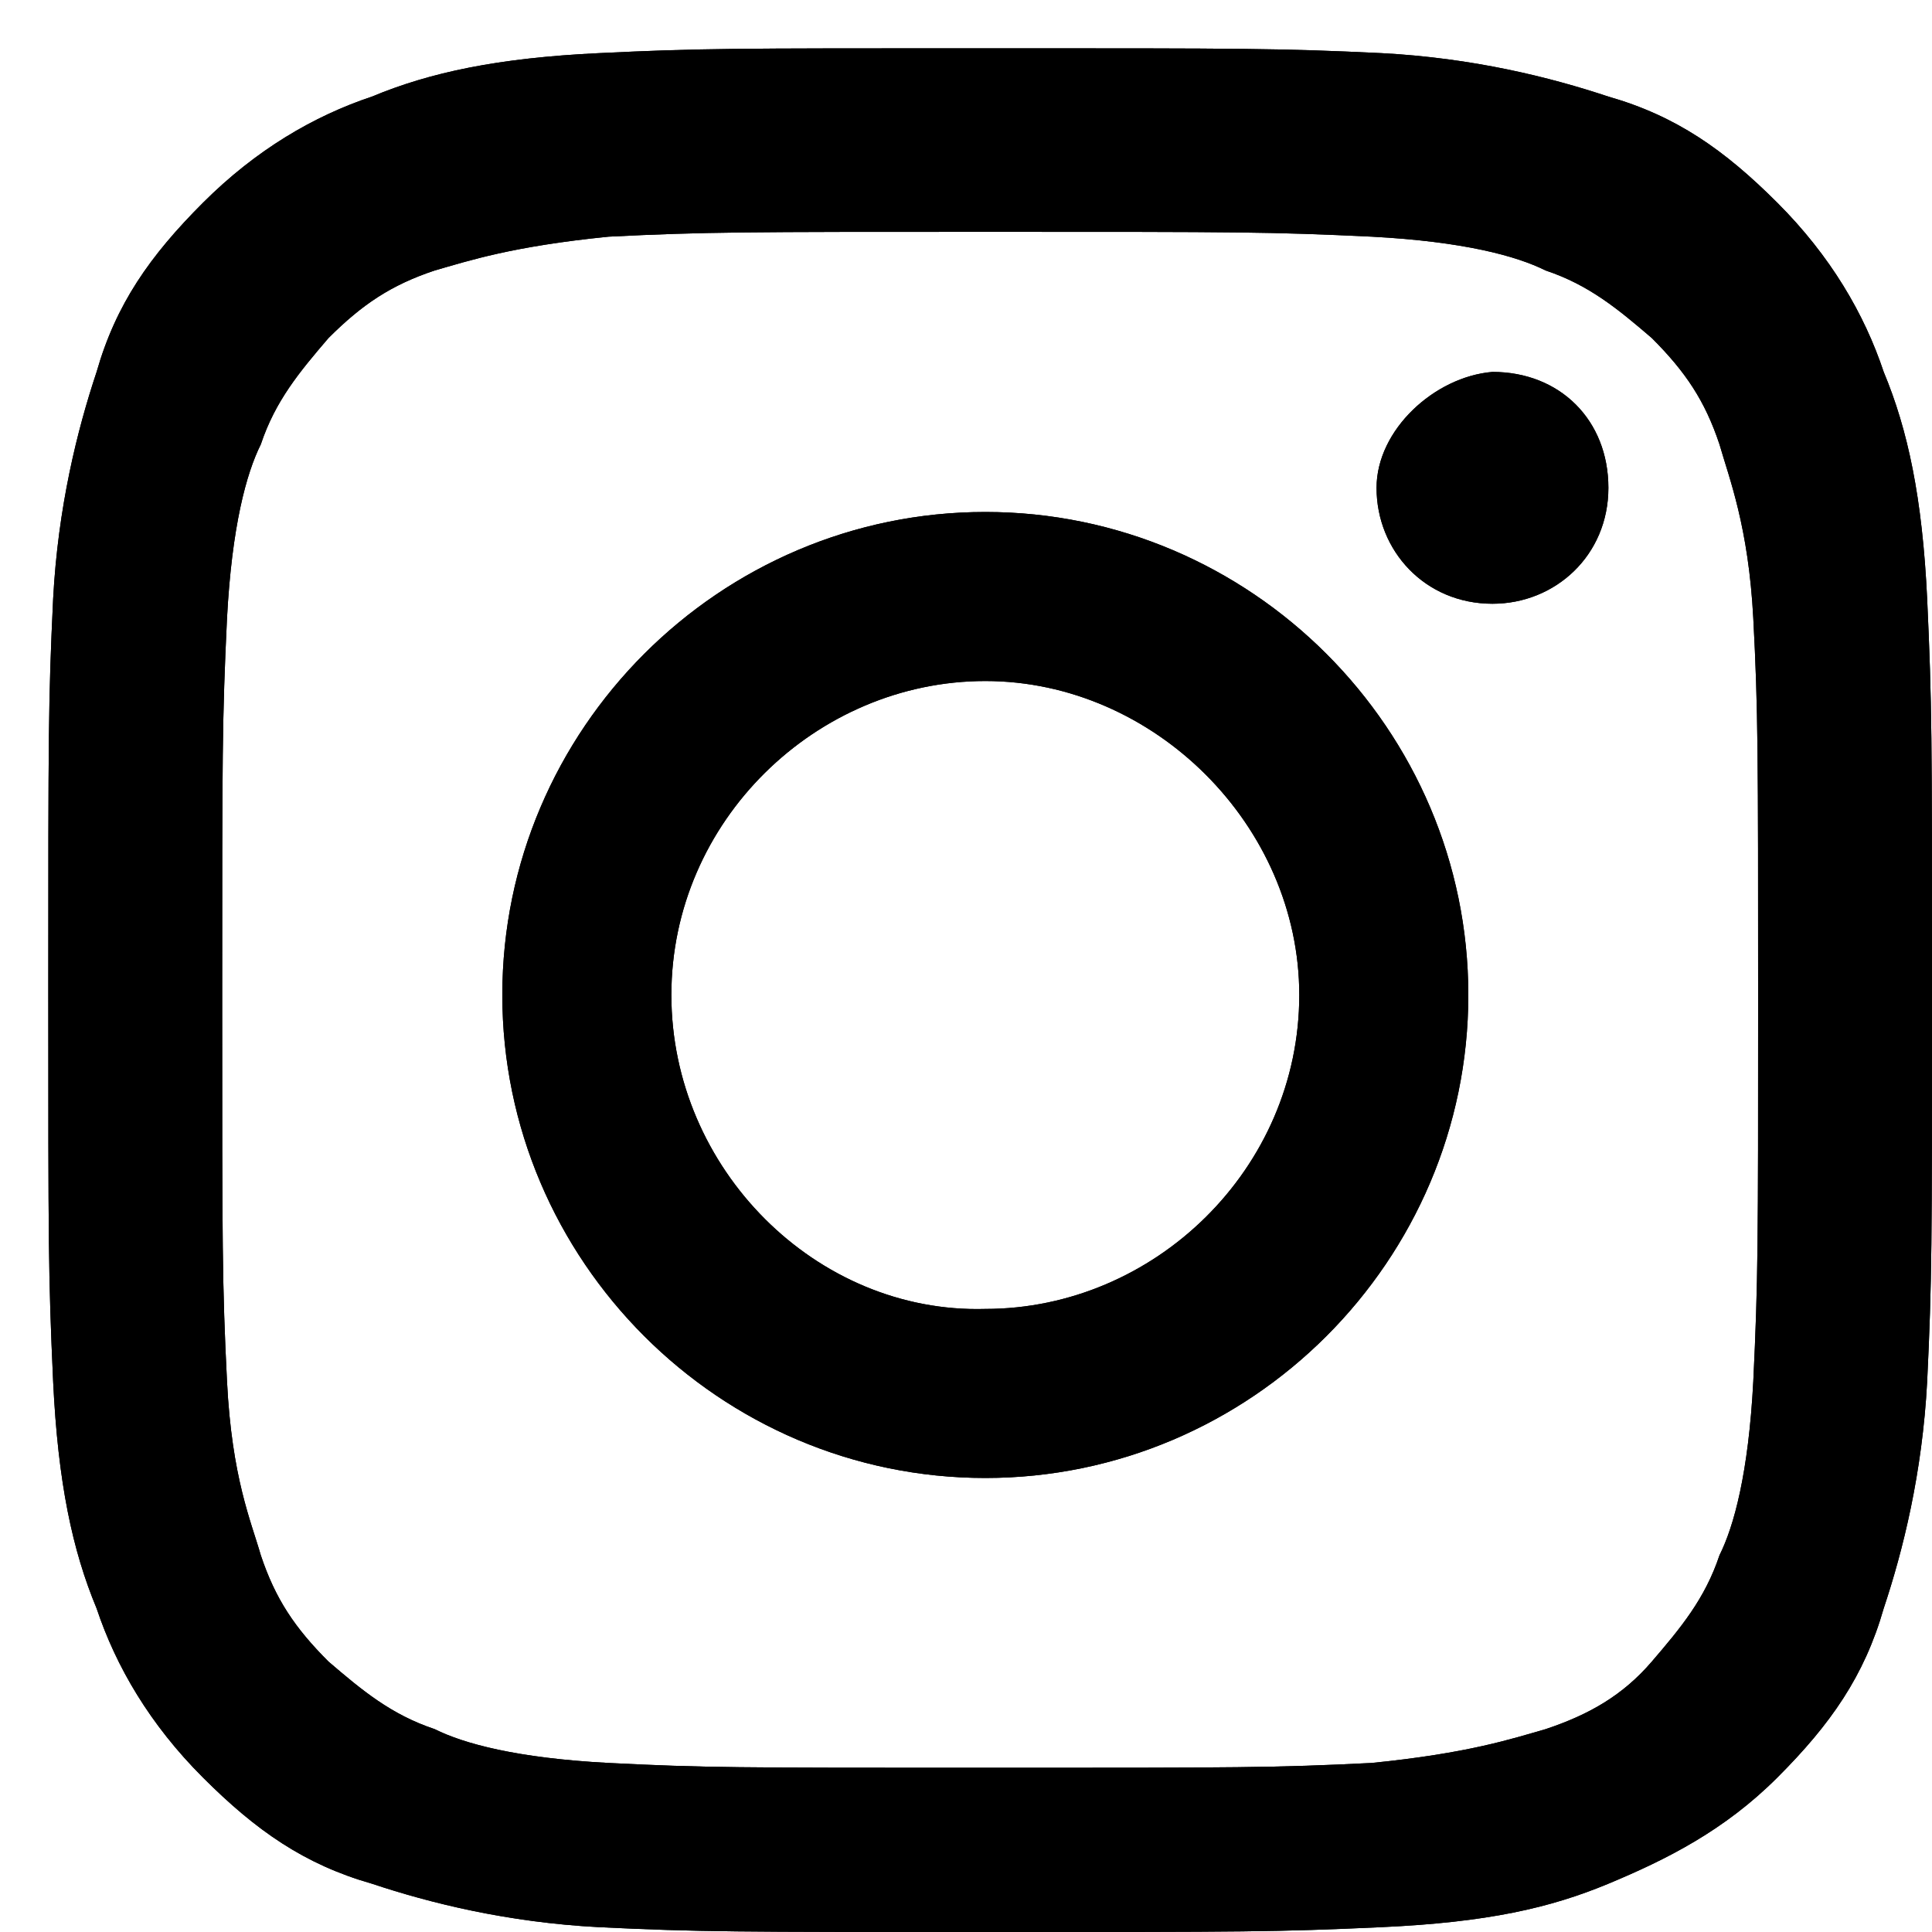
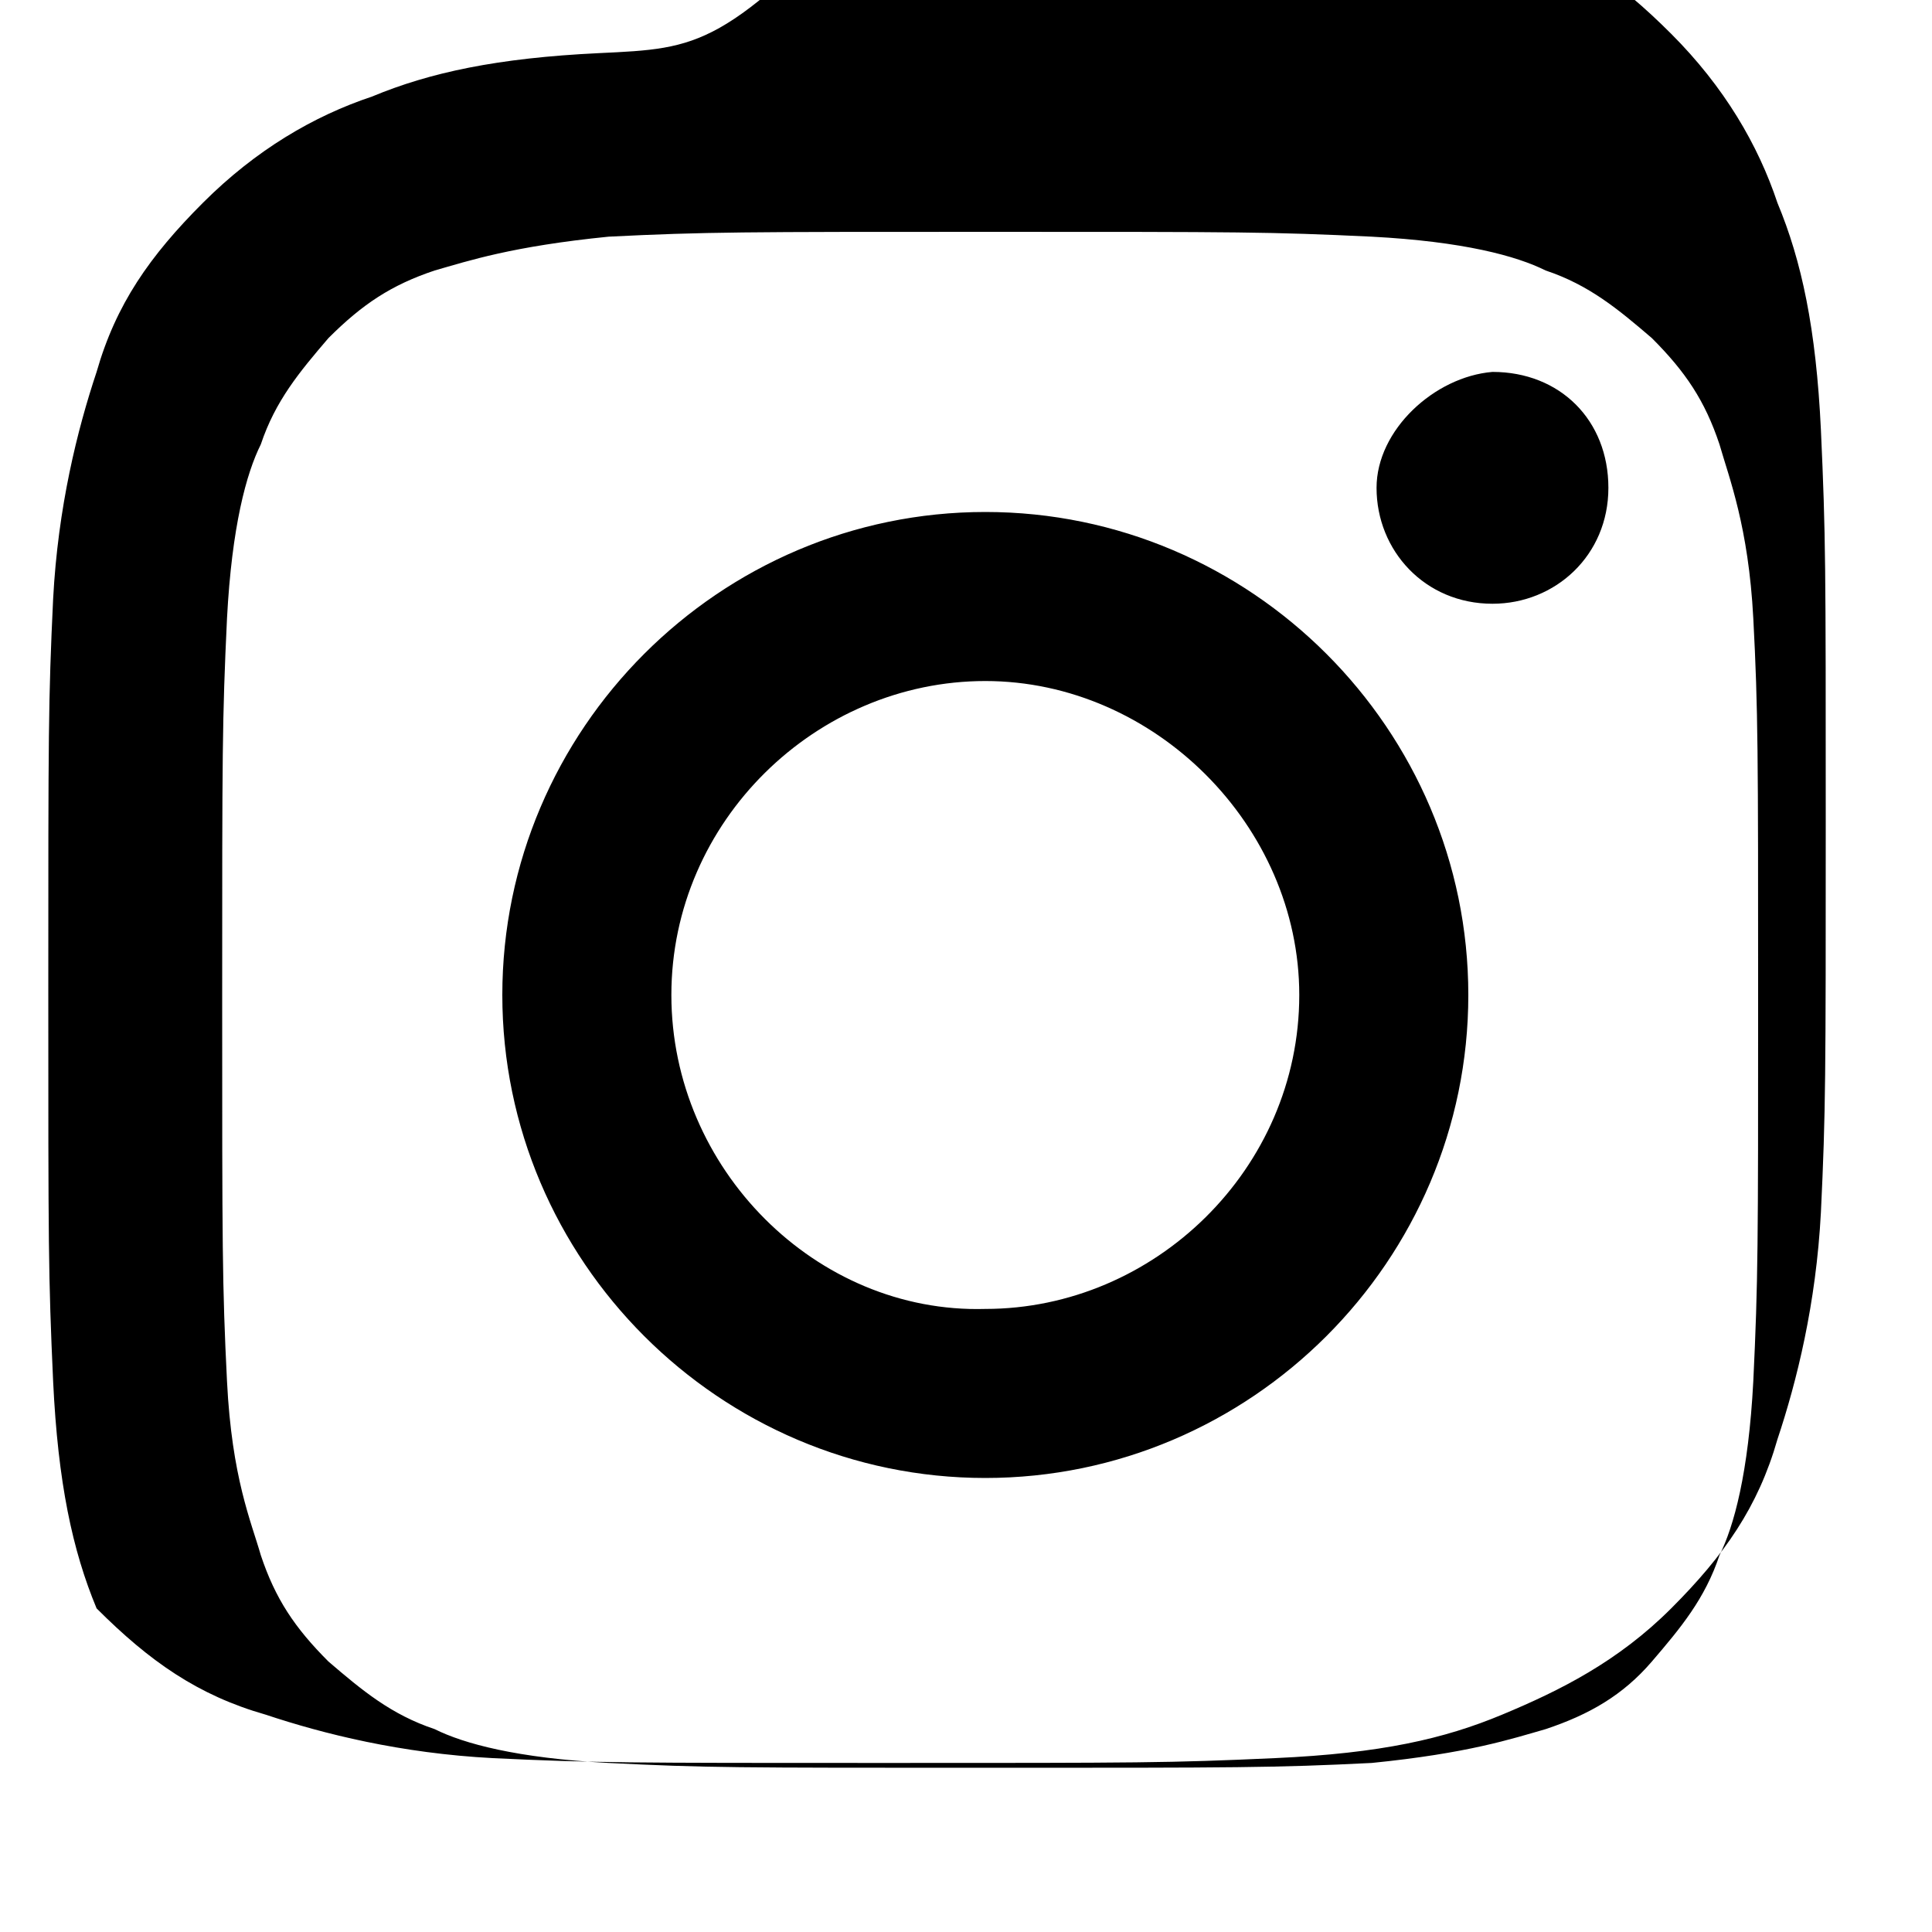
<svg xmlns="http://www.w3.org/2000/svg" version="1.1" id="Layer_1" x="0px" y="0px" viewBox="-575 400.9 40 40" style="enable-background:new -575 400.9 40 40;" xml:space="preserve">
  <g>
-     <path d="M-561.1,421.5c0-3.6,3-6.5,6.5-6.5s6.5,3,6.5,6.5c0,3.6-3,6.5-6.5,6.5C-558.1,428.1-561.1,425.1-561.1,421.5 M-564.6,421.5   c0,5.5,4.5,10,10,10s10-4.5,10-10s-4.5-10-10-10S-564.6,416-564.6,421.5 M-546.5,411c0,1.3,1,2.4,2.4,2.4c1.3,0,2.4-1,2.4-2.4   s-1-2.4-2.4-2.4l0,0C-545.3,408.7-546.5,409.8-546.5,411 M-562.4,437.4c-1.9-0.1-3-0.4-3.6-0.7c-0.9-0.3-1.5-0.8-2.2-1.4   c-0.7-0.7-1.1-1.3-1.4-2.2c-0.2-0.7-0.6-1.6-0.7-3.6c-0.1-2-0.1-2.8-0.1-7.9s0-5.8,0.1-7.9c0.1-1.9,0.4-3,0.7-3.6   c0.3-0.9,0.8-1.5,1.4-2.2c0.7-0.7,1.3-1.1,2.2-1.4c0.7-0.2,1.6-0.5,3.6-0.7c2-0.1,2.8-0.1,7.9-0.1c5.2,0,5.8,0,7.9,0.1   c1.9,0.1,3,0.4,3.6,0.7c0.9,0.3,1.5,0.8,2.2,1.4c0.7,0.7,1.1,1.3,1.4,2.2c0.2,0.7,0.6,1.7,0.7,3.6s0.1,2.8,0.1,7.9s0,5.8-0.1,7.9   c-0.1,1.9-0.4,3-0.7,3.6c-0.3,0.9-0.8,1.5-1.4,2.2c-0.6,0.7-1.3,1.1-2.2,1.4c-0.7,0.2-1.6,0.5-3.6,0.7c-2,0.1-2.8,0.1-7.9,0.1   C-559.8,437.5-560.4,437.5-562.4,437.4 M-562.6,402c-2.1,0.1-3.5,0.4-4.7,0.9c-1.2,0.4-2.4,1.1-3.5,2.2c-1.1,1.1-1.8,2.1-2.2,3.5   c-0.4,1.2-0.8,2.8-0.9,4.7c-0.1,2.1-0.1,2.8-0.1,8.1c0,5.3,0,5.9,0.1,8.1c0.1,2.1,0.4,3.5,0.9,4.7c0.4,1.2,1.1,2.4,2.2,3.5   c1.1,1.1,2.1,1.8,3.5,2.2c1.2,0.4,2.8,0.8,4.7,0.9c2.1,0.1,2.8,0.1,8.1,0.1c5.3,0,5.9,0,8.1-0.1c2.2-0.1,3.5-0.4,4.7-0.9   s2.4-1.1,3.5-2.2c1.1-1.1,1.8-2.1,2.2-3.5c0.4-1.2,0.8-2.8,0.9-4.7c0.1-2.1,0.1-2.8,0.1-8.1c0-5.3,0-5.9-0.1-8.1   c-0.1-2.1-0.4-3.5-0.9-4.7c-0.4-1.2-1.1-2.4-2.2-3.5c-1.1-1.1-2.1-1.8-3.5-2.2c-1.2-0.4-2.8-0.8-4.7-0.9c-2.1-0.1-2.8-0.1-8.1-0.1   C-560,401.9-560.5,401.9-562.6,402" />
-     <path d="M-561.1,421.5c0-3.6,3-6.5,6.5-6.5s6.5,3,6.5,6.5c0,3.6-3,6.5-6.5,6.5C-558.1,428.1-561.1,425.1-561.1,421.5 M-564.6,421.5   c0,5.5,4.5,10,10,10s10-4.5,10-10s-4.5-10-10-10S-564.6,416-564.6,421.5 M-546.5,411c0,1.3,1,2.4,2.4,2.4c1.3,0,2.4-1,2.4-2.4   s-1-2.4-2.4-2.4l0,0C-545.3,408.7-546.5,409.8-546.5,411 M-562.4,437.4c-1.9-0.1-3-0.4-3.6-0.7c-0.9-0.3-1.5-0.8-2.2-1.4   c-0.7-0.7-1.1-1.3-1.4-2.2c-0.2-0.7-0.6-1.6-0.7-3.6c-0.1-2-0.1-2.8-0.1-7.9s0-5.8,0.1-7.9c0.1-1.9,0.4-3,0.7-3.6   c0.3-0.9,0.8-1.5,1.4-2.2c0.7-0.7,1.3-1.1,2.2-1.4c0.7-0.2,1.6-0.5,3.6-0.7c2-0.1,2.8-0.1,7.9-0.1c5.2,0,5.8,0,7.9,0.1   c1.9,0.1,3,0.4,3.6,0.7c0.9,0.3,1.5,0.8,2.2,1.4c0.7,0.7,1.1,1.3,1.4,2.2c0.2,0.7,0.6,1.7,0.7,3.6s0.1,2.8,0.1,7.9s0,5.8-0.1,7.9   c-0.1,1.9-0.4,3-0.7,3.6c-0.3,0.9-0.8,1.5-1.4,2.2c-0.6,0.7-1.3,1.1-2.2,1.4c-0.7,0.2-1.6,0.5-3.6,0.7c-2,0.1-2.8,0.1-7.9,0.1   C-559.8,437.5-560.4,437.5-562.4,437.4 M-562.6,402c-2.1,0.1-3.5,0.4-4.7,0.9c-1.2,0.4-2.4,1.1-3.5,2.2c-1.1,1.1-1.8,2.1-2.2,3.5   c-0.4,1.2-0.8,2.8-0.9,4.7c-0.1,2.1-0.1,2.8-0.1,8.1c0,5.3,0,5.9,0.1,8.1c0.1,2.1,0.4,3.5,0.9,4.7c0.4,1.2,1.1,2.4,2.2,3.5   c1.1,1.1,2.1,1.8,3.5,2.2c1.2,0.4,2.8,0.8,4.7,0.9c2.1,0.1,2.8,0.1,8.1,0.1c5.3,0,5.9,0,8.1-0.1c2.2-0.1,3.5-0.4,4.7-0.9   s2.4-1.1,3.5-2.2c1.1-1.1,1.8-2.1,2.2-3.5c0.4-1.2,0.8-2.8,0.9-4.7c0.1-2.1,0.1-2.8,0.1-8.1c0-5.3,0-5.9-0.1-8.1   c-0.1-2.1-0.4-3.5-0.9-4.7c-0.4-1.2-1.1-2.4-2.2-3.5c-1.1-1.1-2.1-1.8-3.5-2.2c-1.2-0.4-2.8-0.8-4.7-0.9c-2.1-0.1-2.8-0.1-8.1-0.1   C-560,401.9-560.5,401.9-562.6,402" />
+     <path d="M-561.1,421.5c0-3.6,3-6.5,6.5-6.5s6.5,3,6.5,6.5c0,3.6-3,6.5-6.5,6.5C-558.1,428.1-561.1,425.1-561.1,421.5 M-564.6,421.5   c0,5.5,4.5,10,10,10s10-4.5,10-10s-4.5-10-10-10S-564.6,416-564.6,421.5 M-546.5,411c0,1.3,1,2.4,2.4,2.4c1.3,0,2.4-1,2.4-2.4   s-1-2.4-2.4-2.4l0,0C-545.3,408.7-546.5,409.8-546.5,411 M-562.4,437.4c-1.9-0.1-3-0.4-3.6-0.7c-0.9-0.3-1.5-0.8-2.2-1.4   c-0.7-0.7-1.1-1.3-1.4-2.2c-0.2-0.7-0.6-1.6-0.7-3.6c-0.1-2-0.1-2.8-0.1-7.9s0-5.8,0.1-7.9c0.1-1.9,0.4-3,0.7-3.6   c0.3-0.9,0.8-1.5,1.4-2.2c0.7-0.7,1.3-1.1,2.2-1.4c0.7-0.2,1.6-0.5,3.6-0.7c2-0.1,2.8-0.1,7.9-0.1c5.2,0,5.8,0,7.9,0.1   c1.9,0.1,3,0.4,3.6,0.7c0.9,0.3,1.5,0.8,2.2,1.4c0.7,0.7,1.1,1.3,1.4,2.2c0.2,0.7,0.6,1.7,0.7,3.6s0.1,2.8,0.1,7.9s0,5.8-0.1,7.9   c-0.1,1.9-0.4,3-0.7,3.6c-0.3,0.9-0.8,1.5-1.4,2.2c-0.6,0.7-1.3,1.1-2.2,1.4c-0.7,0.2-1.6,0.5-3.6,0.7c-2,0.1-2.8,0.1-7.9,0.1   C-559.8,437.5-560.4,437.5-562.4,437.4 M-562.6,402c-2.1,0.1-3.5,0.4-4.7,0.9c-1.2,0.4-2.4,1.1-3.5,2.2c-1.1,1.1-1.8,2.1-2.2,3.5   c-0.4,1.2-0.8,2.8-0.9,4.7c-0.1,2.1-0.1,2.8-0.1,8.1c0,5.3,0,5.9,0.1,8.1c0.1,2.1,0.4,3.5,0.9,4.7c1.1,1.1,2.1,1.8,3.5,2.2c1.2,0.4,2.8,0.8,4.7,0.9c2.1,0.1,2.8,0.1,8.1,0.1c5.3,0,5.9,0,8.1-0.1c2.2-0.1,3.5-0.4,4.7-0.9   s2.4-1.1,3.5-2.2c1.1-1.1,1.8-2.1,2.2-3.5c0.4-1.2,0.8-2.8,0.9-4.7c0.1-2.1,0.1-2.8,0.1-8.1c0-5.3,0-5.9-0.1-8.1   c-0.1-2.1-0.4-3.5-0.9-4.7c-0.4-1.2-1.1-2.4-2.2-3.5c-1.1-1.1-2.1-1.8-3.5-2.2c-1.2-0.4-2.8-0.8-4.7-0.9c-2.1-0.1-2.8-0.1-8.1-0.1   C-560,401.9-560.5,401.9-562.6,402" />
  </g>
</svg>